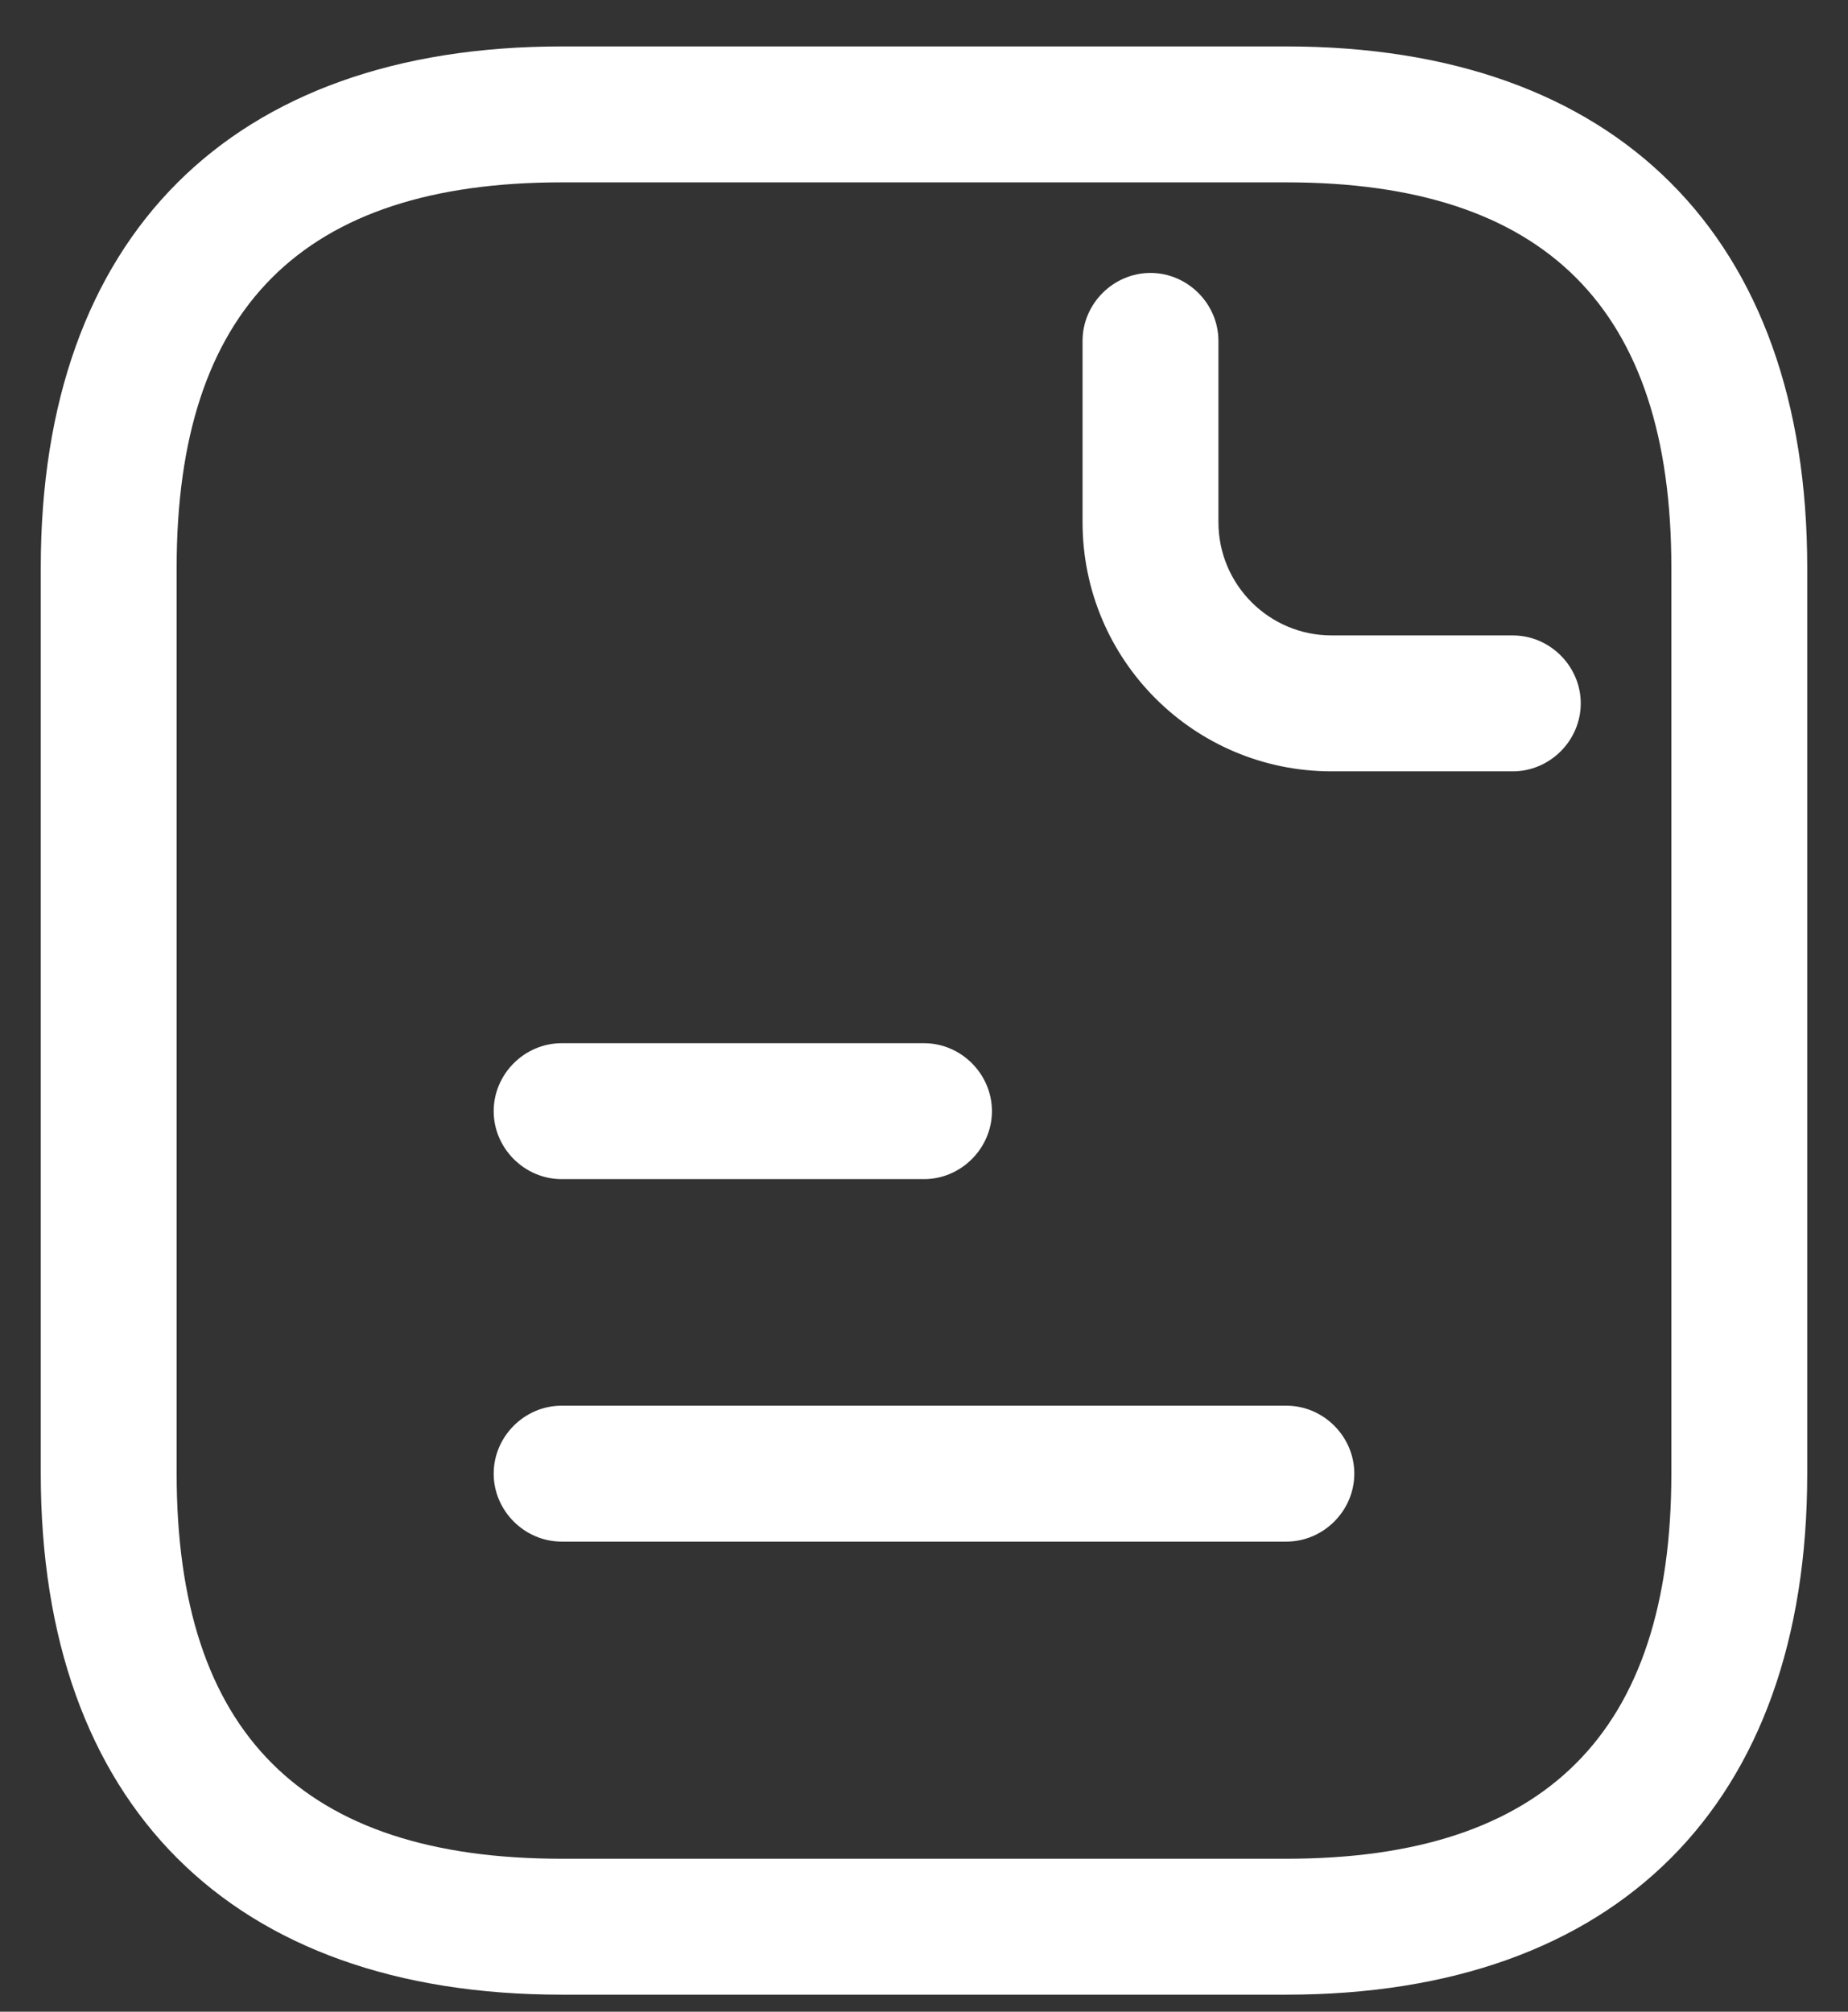
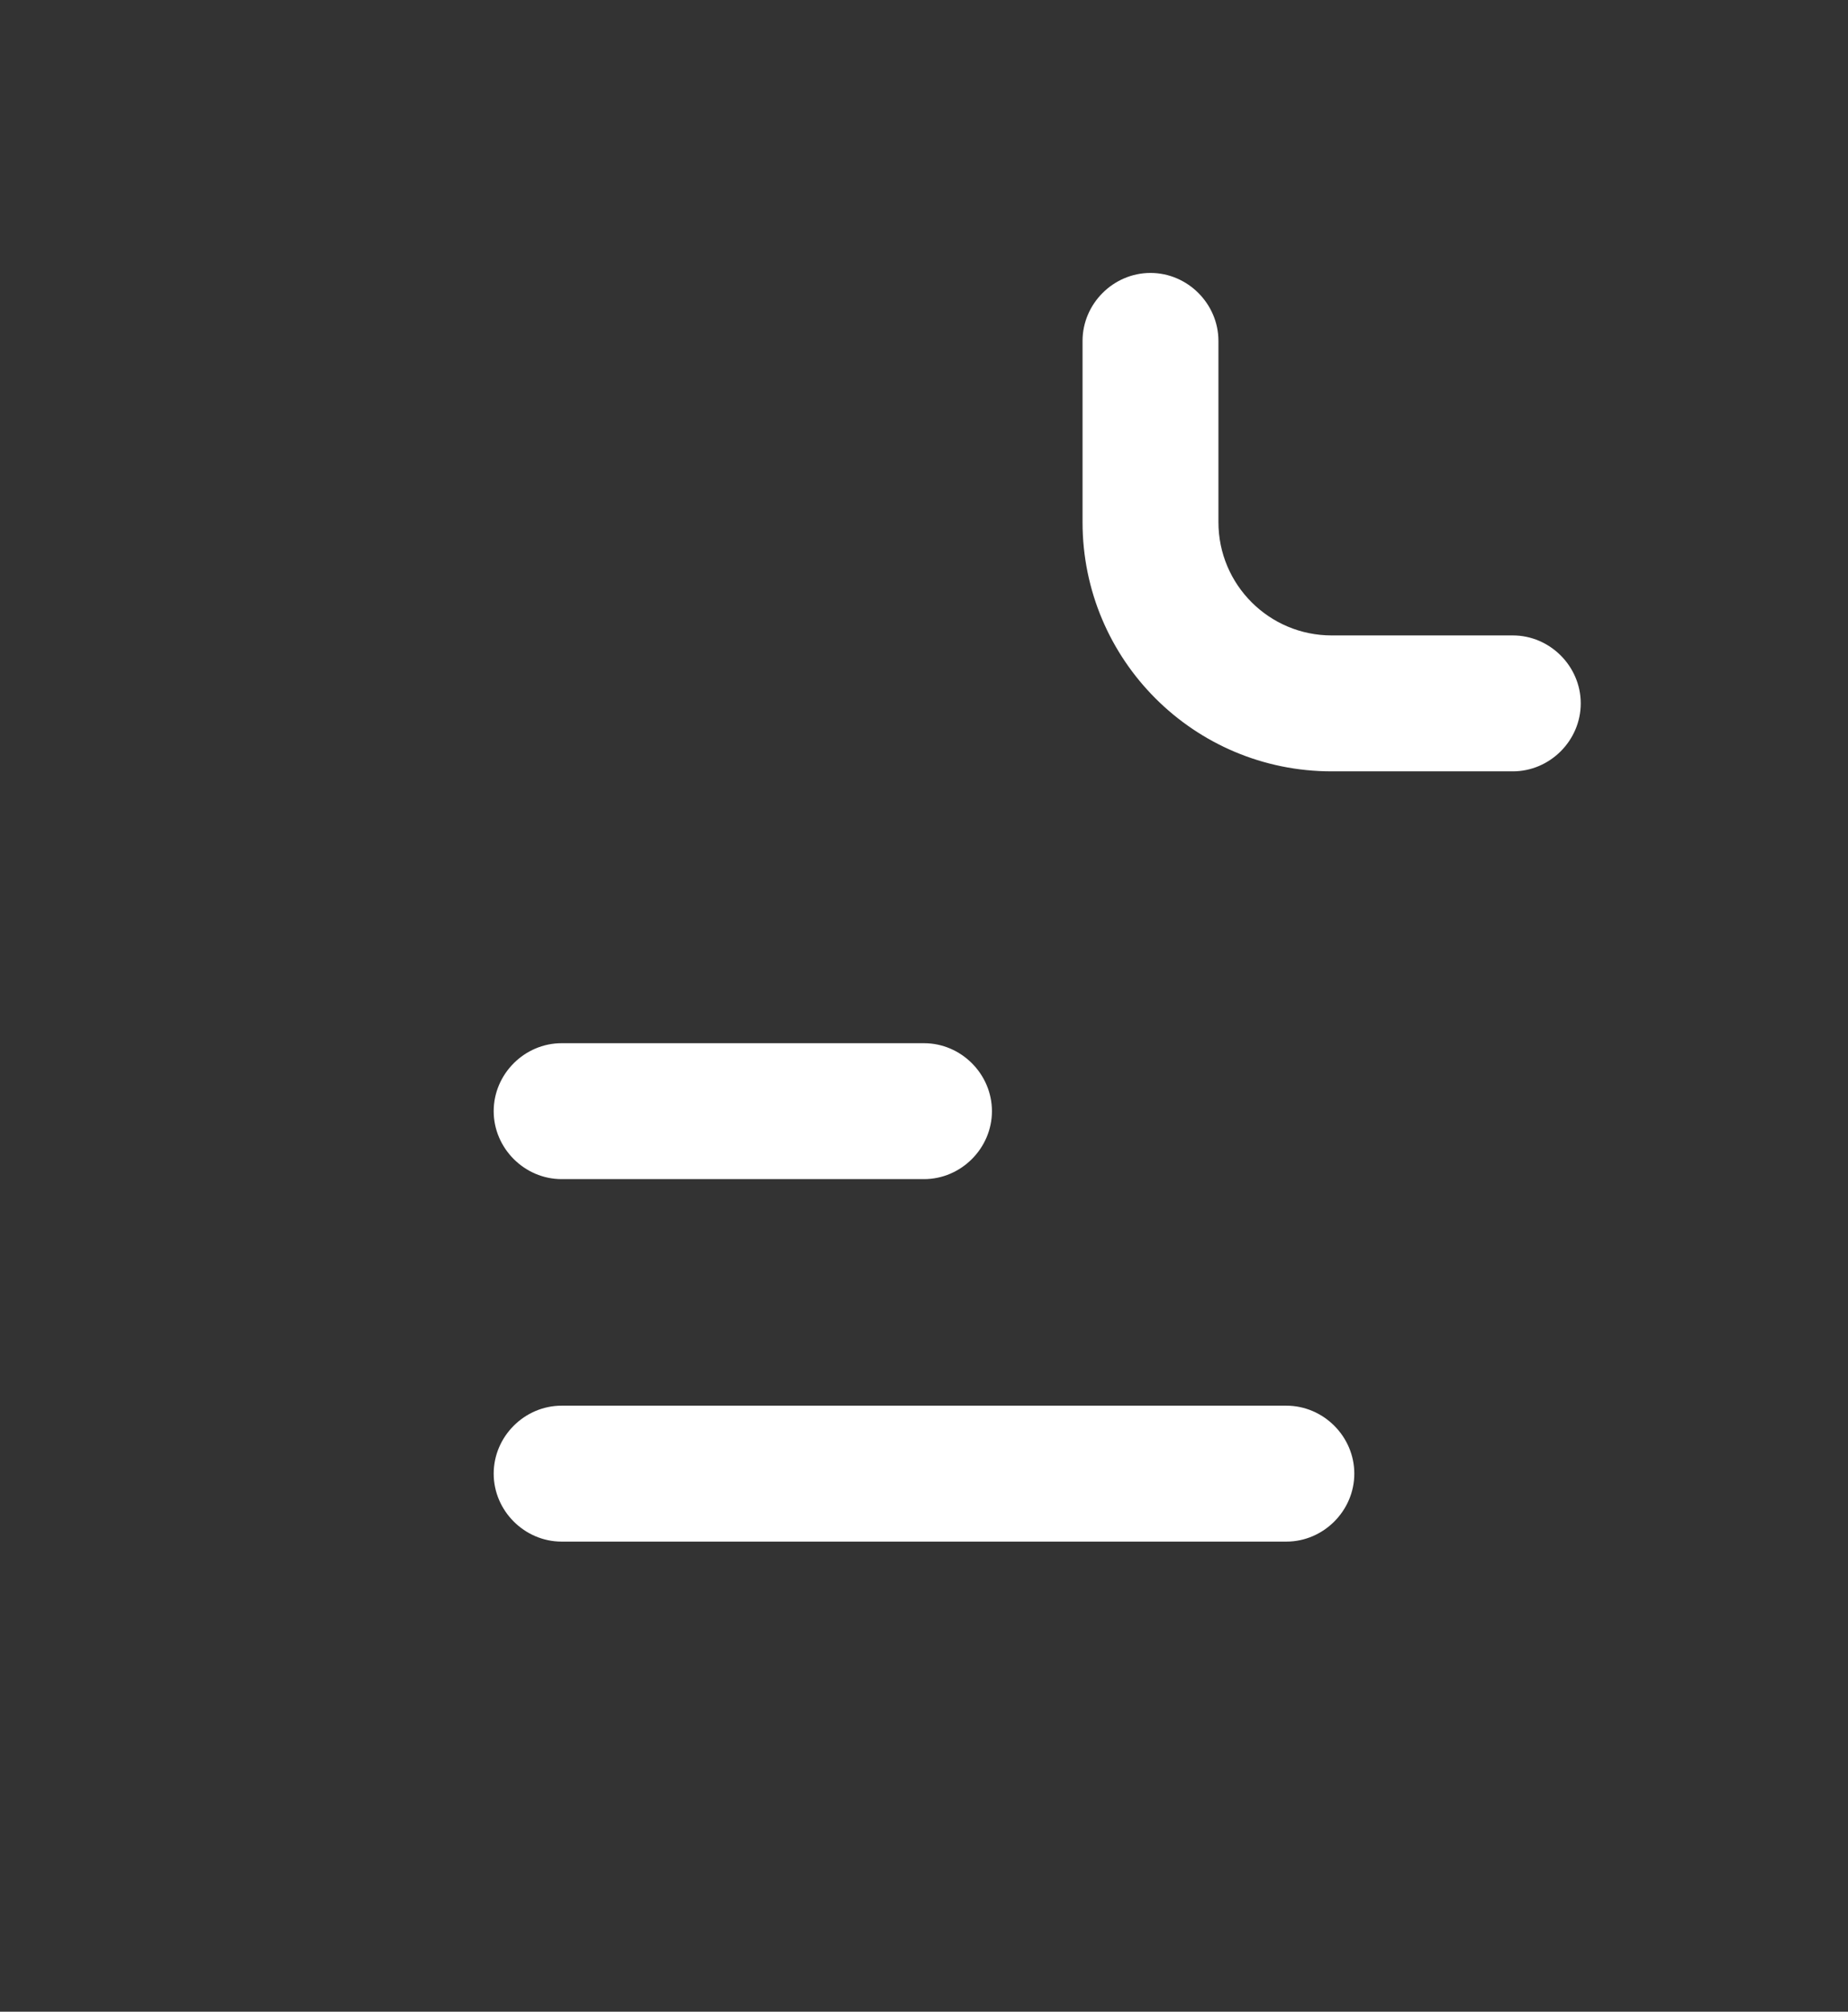
<svg xmlns="http://www.w3.org/2000/svg" width="34" height="37" viewBox="0 0 34 37" fill="none">
  <rect x="0" y="0" width="34" height="37" fill="#333333" stroke="none" />
-   <path fill-rule="evenodd" clip-rule="evenodd" d="M10.333 36.687C4.25 36.687 0.75 33.187 0.75 27.104V10.437C0.75 4.354 4.25 0.854 10.333 0.854H23.667C29.75 0.854 33.25 4.354 33.25 10.437V27.104C33.25 33.187 29.75 36.687 23.667 36.687H10.333ZM3.25 10.437V27.104C3.25 31.87 5.567 34.187 10.333 34.187H23.667C28.433 34.187 30.75 31.87 30.75 27.104V10.437C30.75 5.67 28.433 3.354 23.667 3.354H10.333C5.567 3.354 3.25 5.67 3.25 10.437Z" fill="white" />
  <path d="M24.5 14.187C21.967 14.187 19.917 12.137 19.917 9.604V6.27C19.917 5.587 20.483 5.02 21.167 5.02C21.85 5.02 22.417 5.587 22.417 6.27V9.604C22.417 10.754 23.35 11.687 24.5 11.687H27.833C28.517 11.687 29.083 12.254 29.083 12.937C29.083 13.62 28.517 14.187 27.833 14.187H24.5Z" fill="white" />
  <path d="M10.333 21.687C9.65 21.687 9.083 21.12 9.083 20.437C9.083 19.753 9.65 19.187 10.333 19.187H17C17.683 19.187 18.25 19.753 18.25 20.437C18.25 21.12 17.683 21.687 17 21.687H10.333Z" fill="white" />
  <path d="M10.333 28.354C9.65 28.354 9.083 27.787 9.083 27.104C9.083 26.42 9.65 25.854 10.333 25.854H23.667C24.35 25.854 24.917 26.42 24.917 27.104C24.917 27.787 24.35 28.354 23.667 28.354H10.333Z" fill="white" />
</svg>